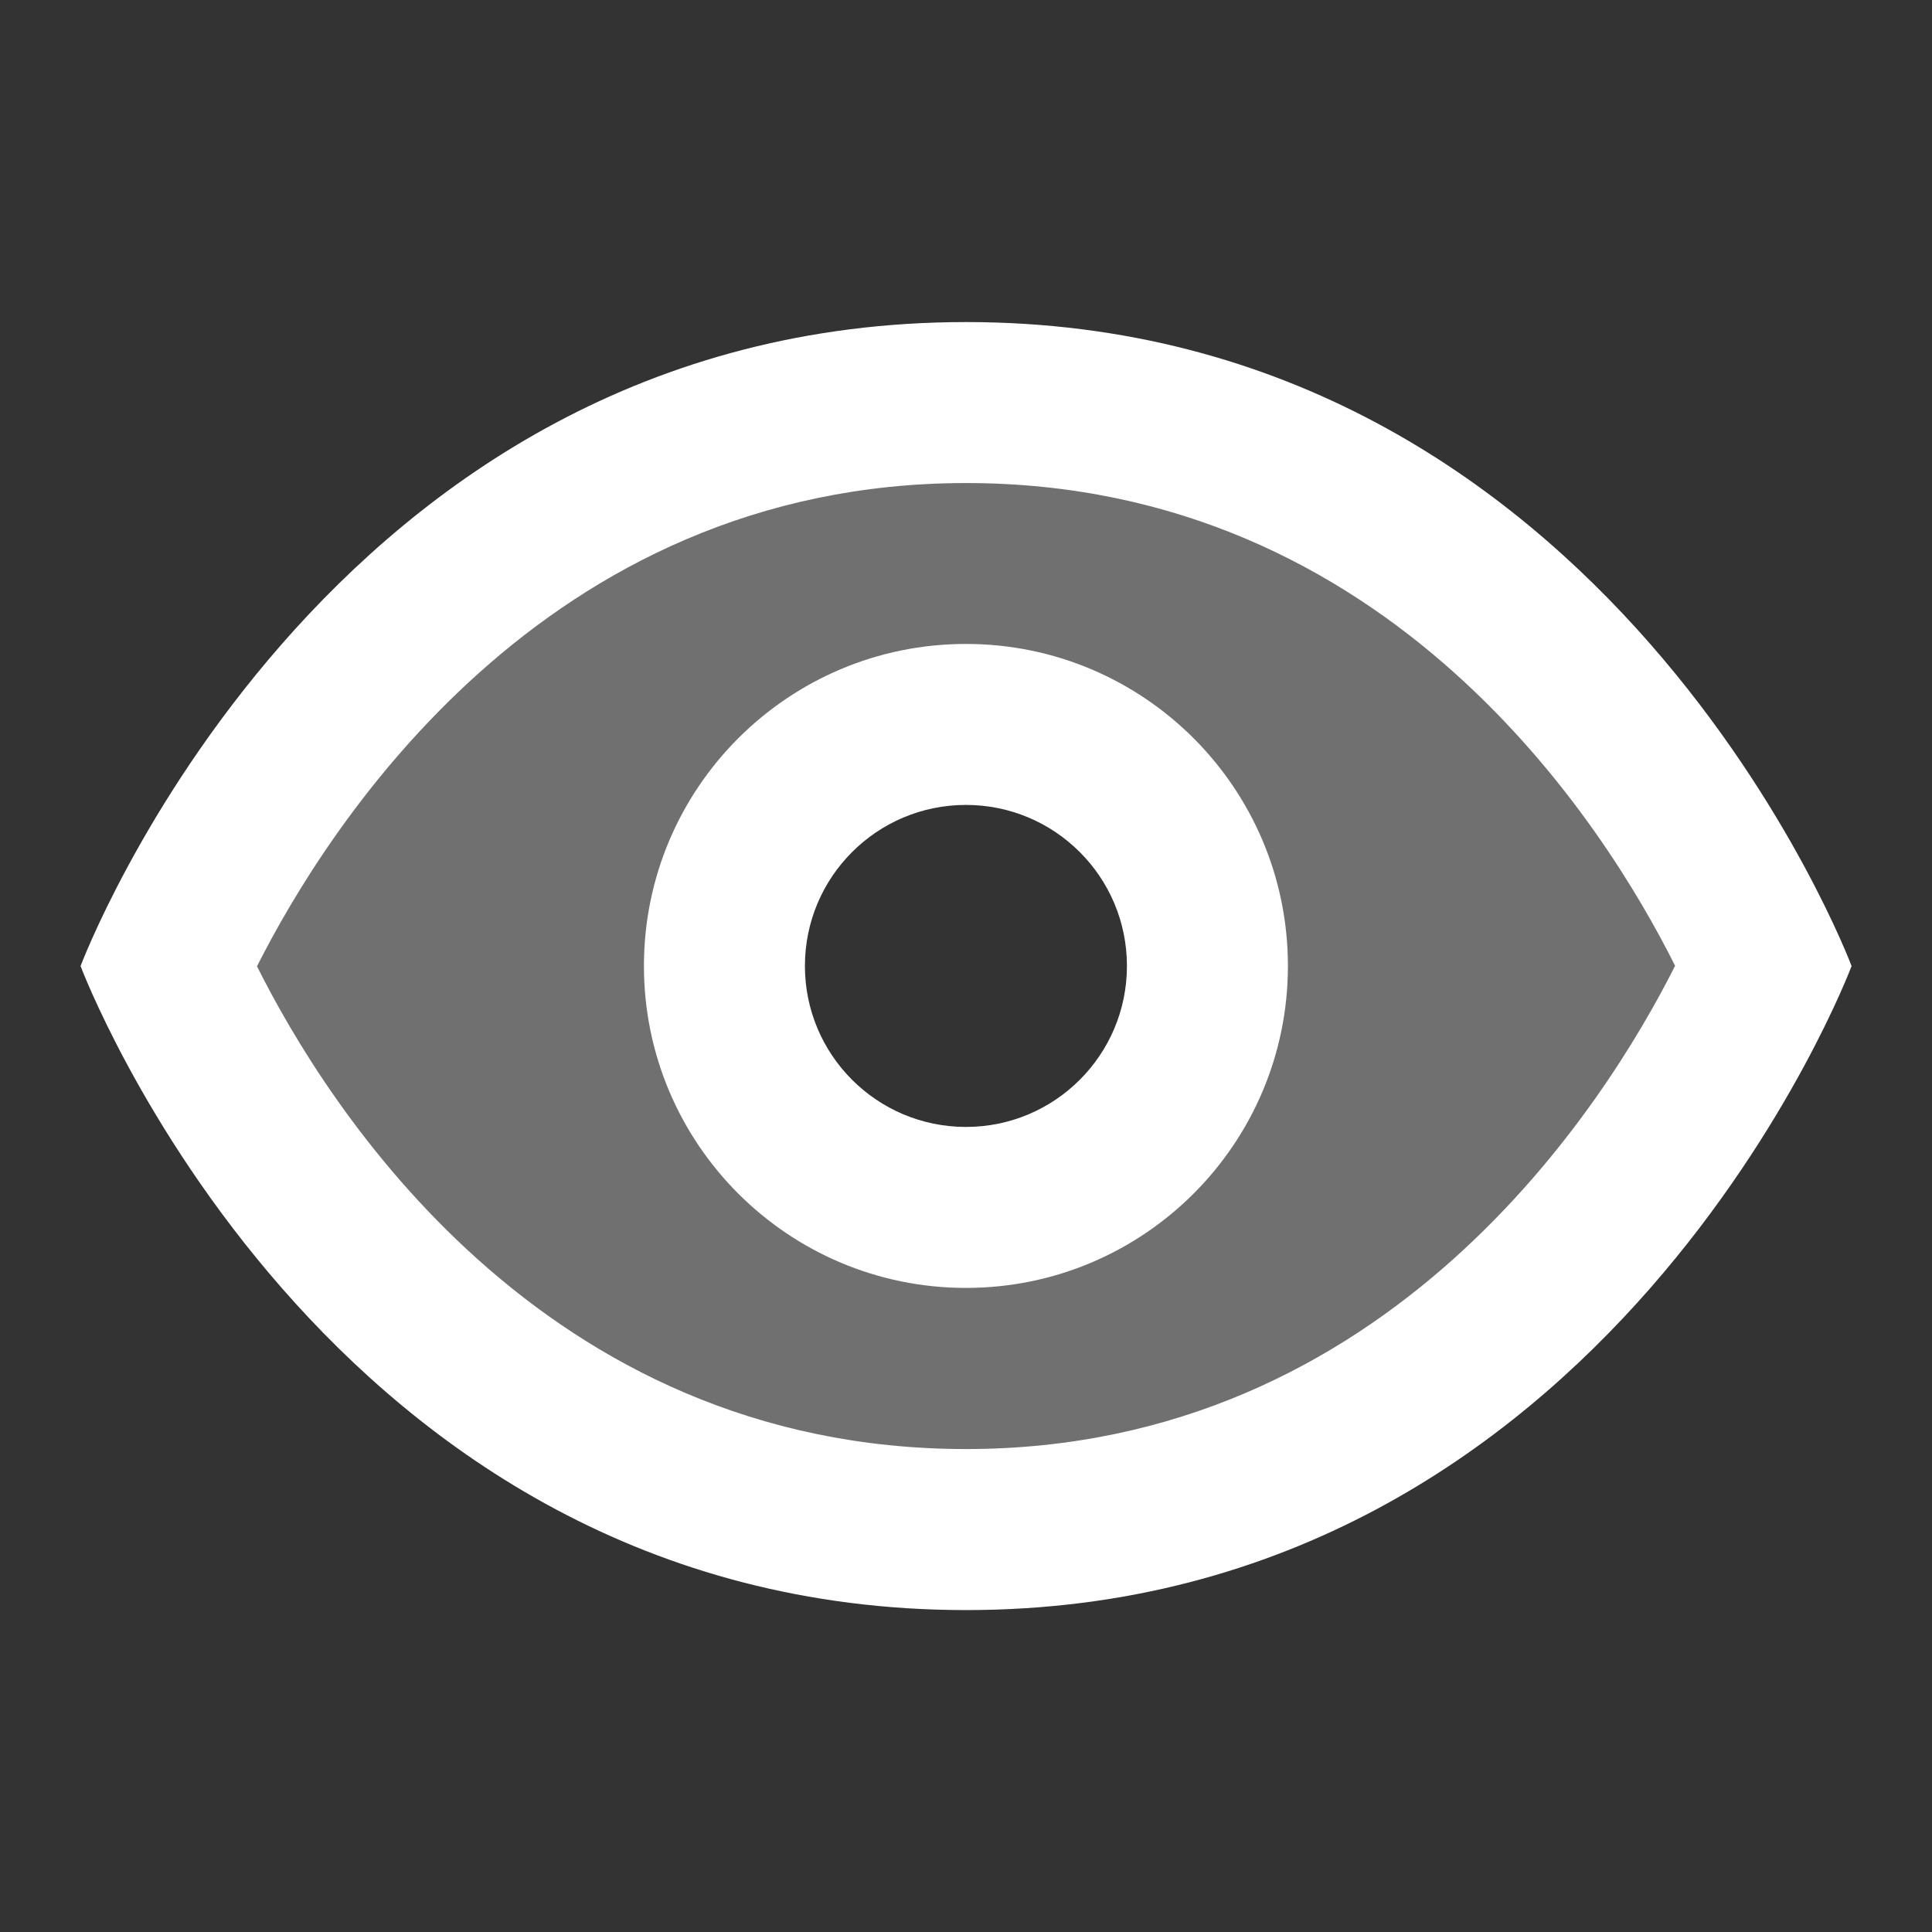
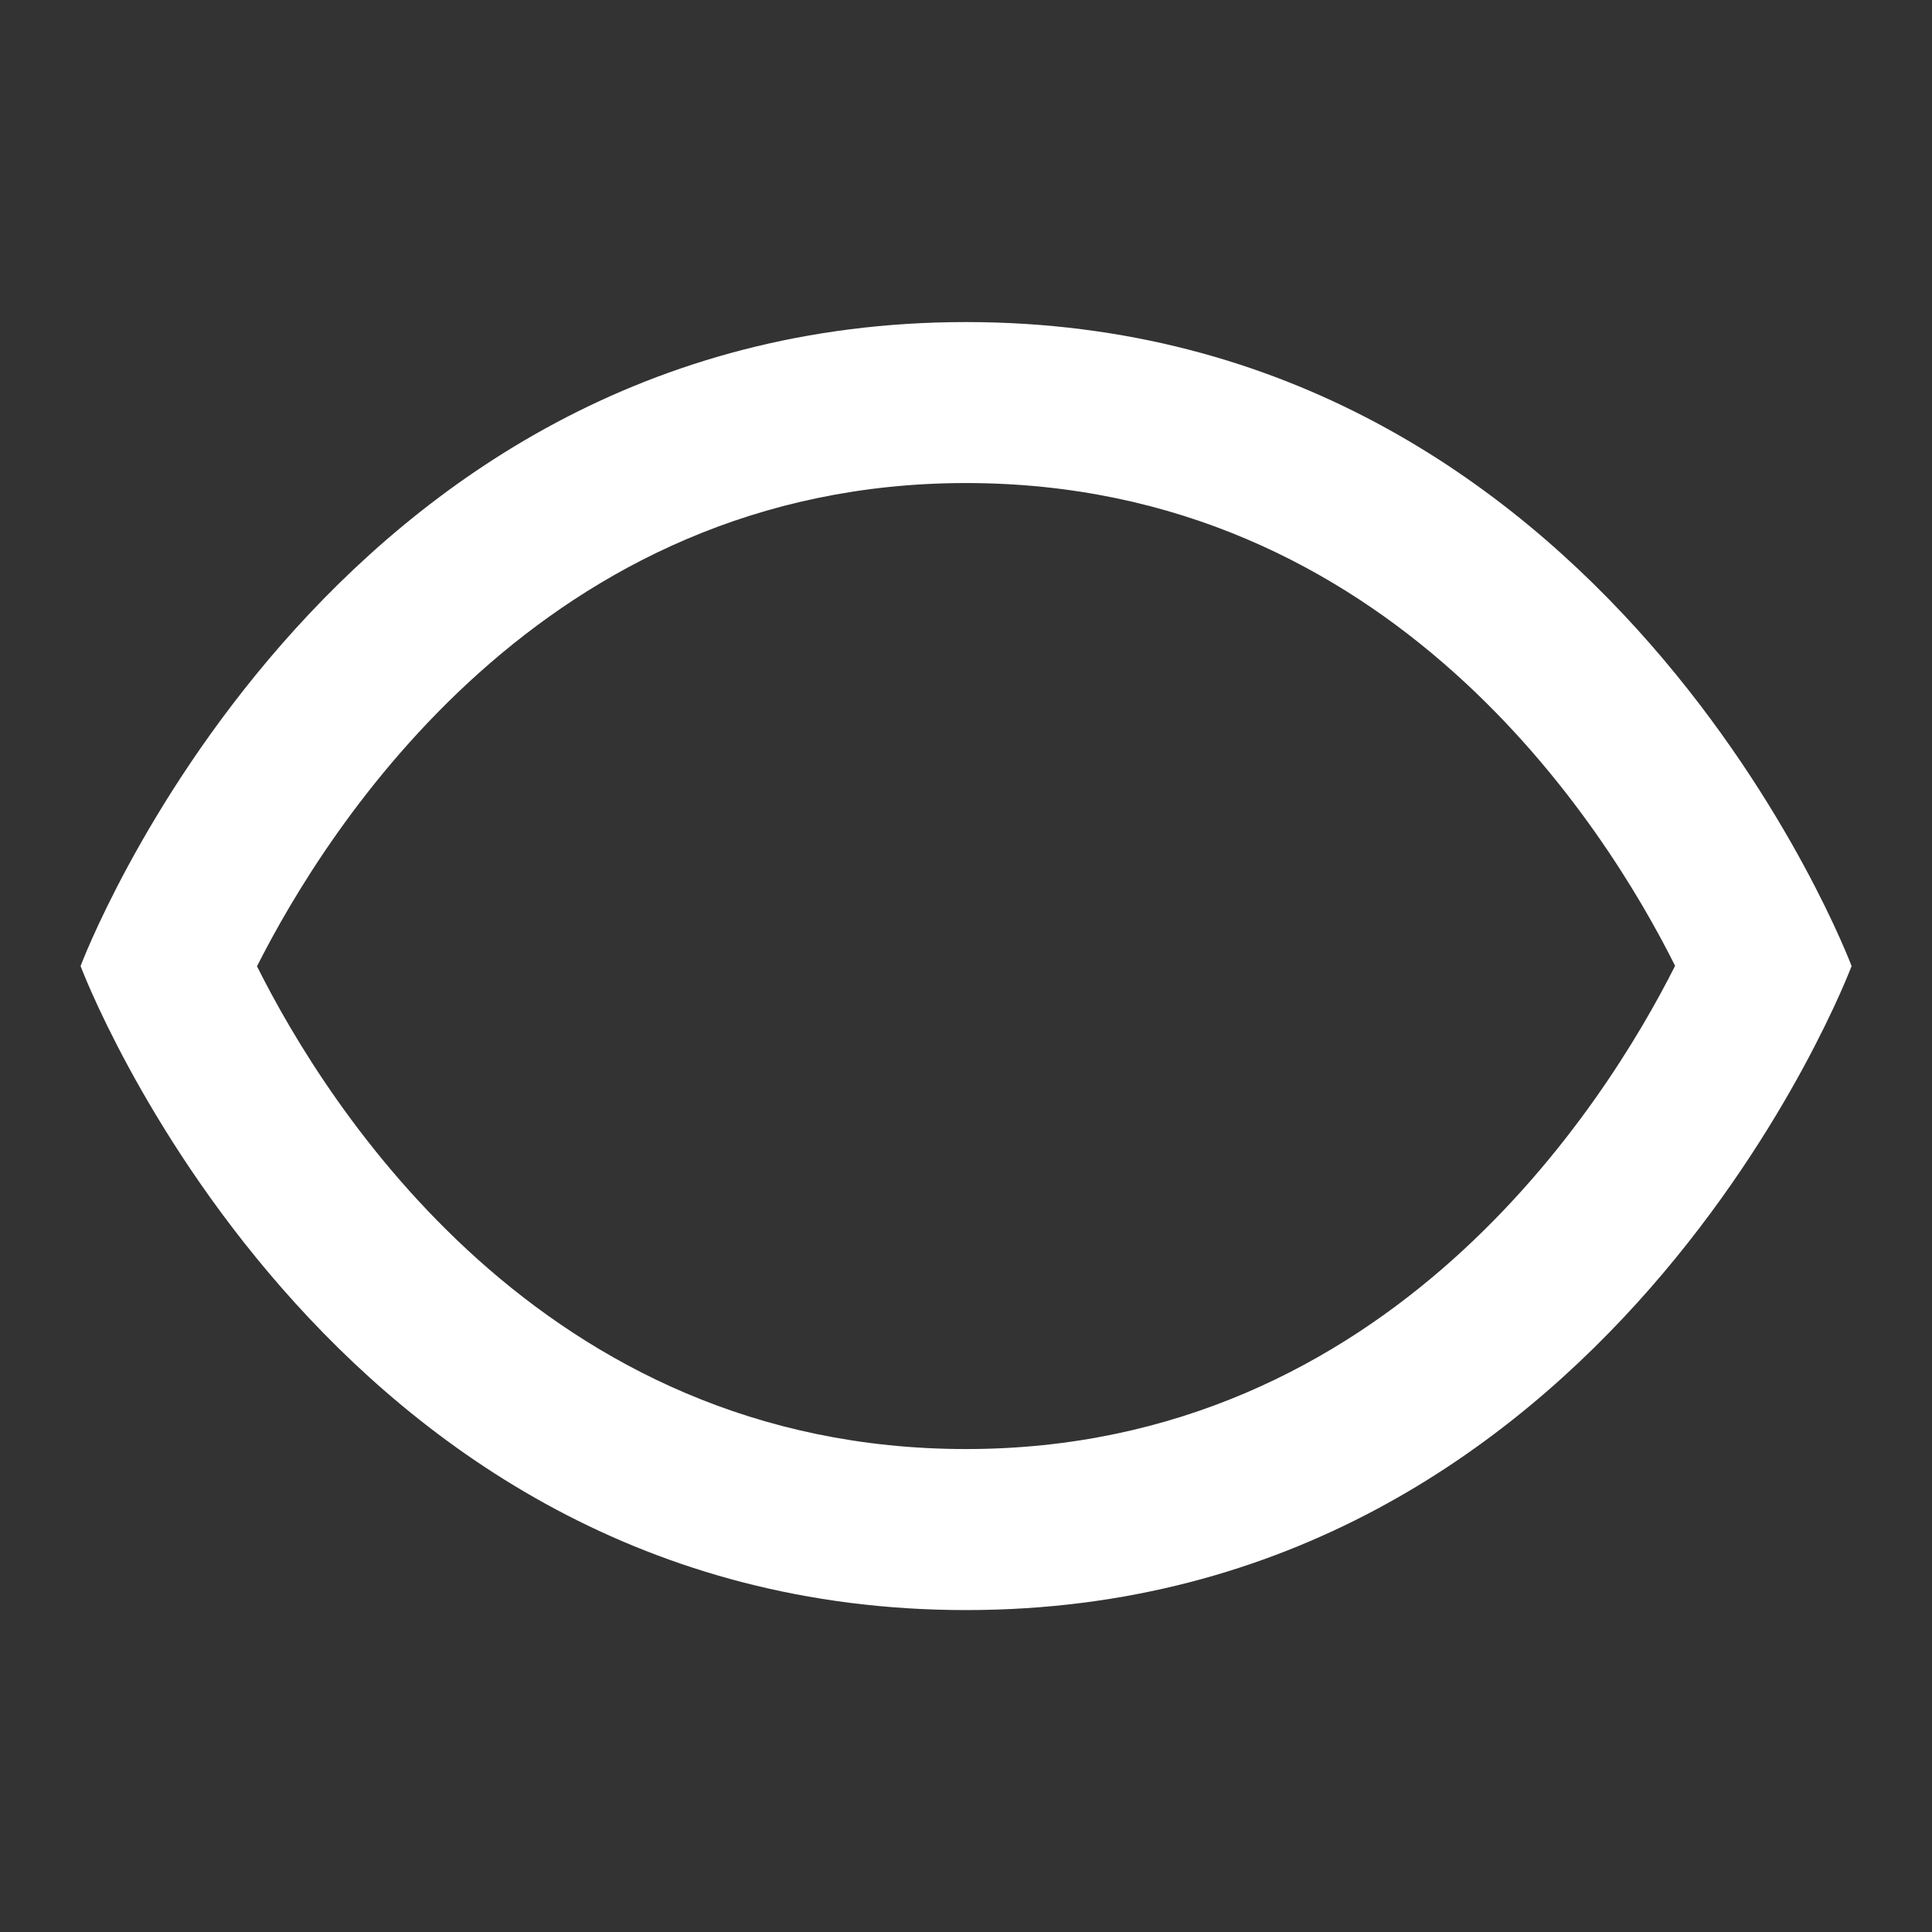
<svg xmlns="http://www.w3.org/2000/svg" width="40" height="40" viewBox="0 0 40 40" fill="none">
  <rect x="0" y="0" width="40" height="40" fill="#333333" stroke="none" />
-   <path d="M19.999 13.332C16.317 13.332 13.332 16.317 13.332 19.999C13.332 23.68 16.317 26.665 19.999 26.665C23.68 26.665 26.665 23.68 26.665 19.999C26.665 16.317 23.68 13.332 19.999 13.332ZM19.999 23.332C18.157 23.332 16.665 21.84 16.665 19.999C16.665 18.157 18.157 16.665 19.999 16.665C21.84 16.665 23.332 18.157 23.332 19.999C23.332 21.84 21.84 23.332 19.999 23.332Z" fill="white" />
  <path d="M20.001 6.668C6.668 6.668 1.668 20.001 1.668 20.001C1.668 20.001 6.668 33.335 20.001 33.335C33.335 33.335 38.335 20.001 38.335 20.001C38.335 20.001 33.335 6.668 20.001 6.668ZM20.001 30.001C11.208 30.001 6.761 22.888 5.321 20.006C6.765 17.145 11.243 10.001 20.001 10.001C28.795 10.001 33.241 17.115 34.681 19.996C33.24 22.858 28.76 30.001 20.001 30.001Z" fill="white" />
-   <path opacity="0.3" d="M20.001 8.984C10.63 8.984 5.838 16.853 4.293 20.004C5.835 23.178 10.593 31.014 20.001 31.014C29.373 31.014 34.165 23.146 35.71 19.994C34.168 16.821 29.41 8.984 20.001 8.984ZM20.001 24.999C17.24 24.999 15.001 22.761 15.001 19.999C15.001 17.238 17.24 14.999 20.001 14.999C22.763 14.999 25.001 17.238 25.001 19.999C25.001 22.761 22.763 24.999 20.001 24.999Z" fill="white" />
</svg>